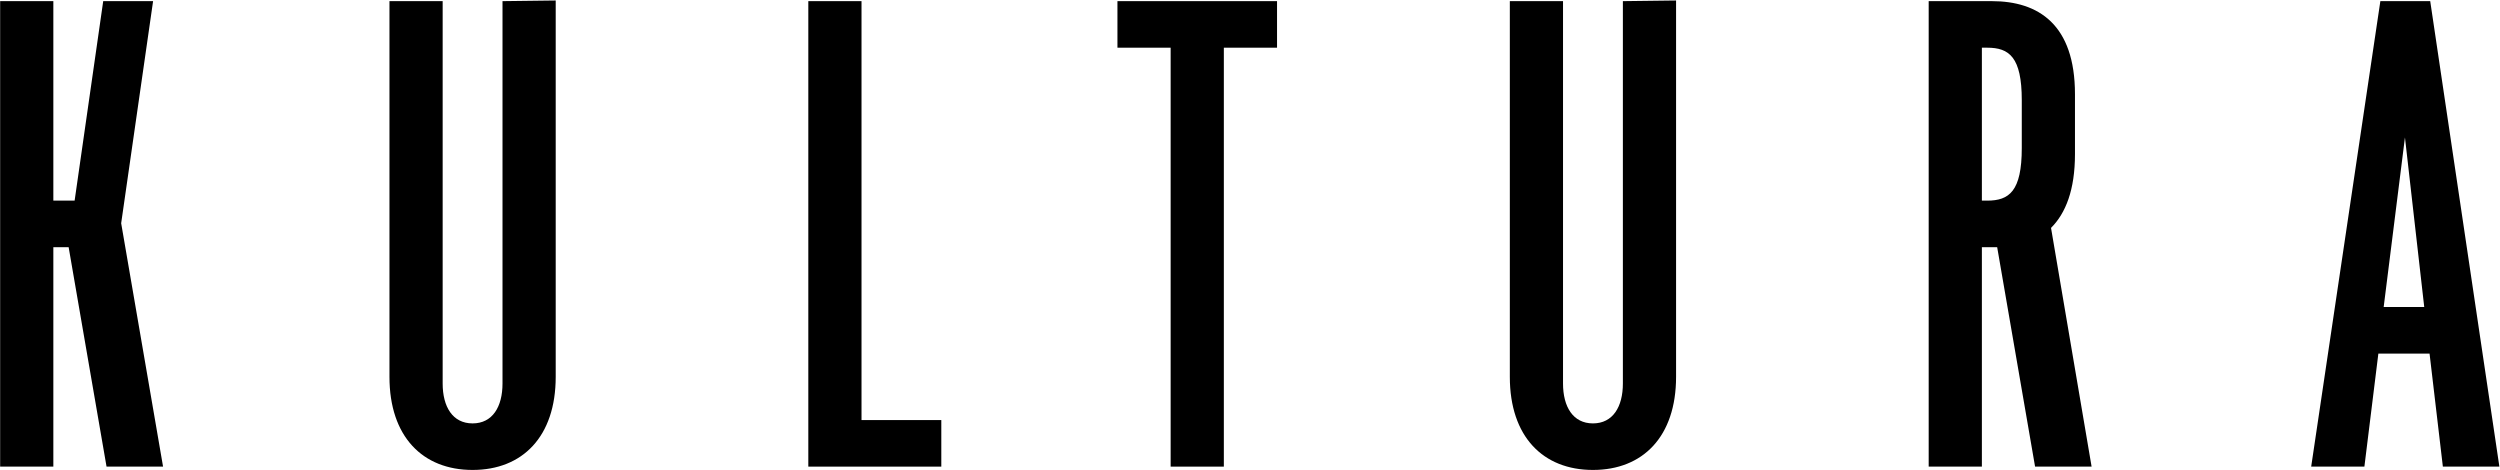
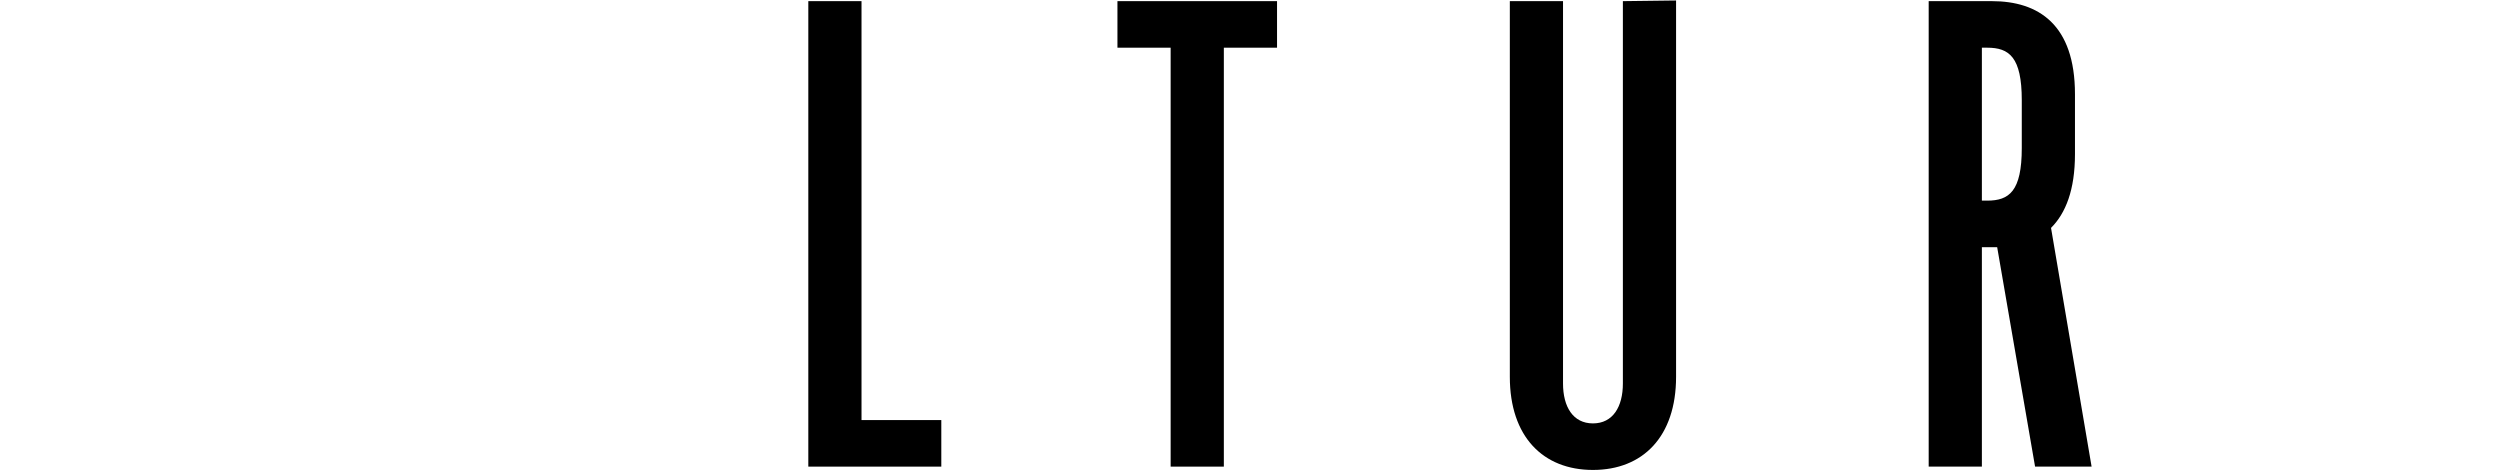
<svg xmlns="http://www.w3.org/2000/svg" width="1839" height="346" viewBox="0 0 1839 346" fill="none">
-   <path d="M119.949 343.246L89.133 164.217L112.612 0.841H75.926L54.892 147.586H39.239V0.841H0.107V343.246H39.239V181.826H50.49L78.371 343.246H119.949Z" fill="black" />
-   <path d="M286.489 277.21C286.489 321.234 310.947 345.691 347.633 345.691C384.319 345.691 408.777 321.234 408.777 277.21V0.352L369.645 0.841V282.102C369.645 299.222 362.308 311.451 347.633 311.451C332.959 311.451 325.621 299.222 325.621 282.102V0.841H286.489V277.21Z" fill="black" />
  <path d="M633.729 0.841V309.005H692.427V343.246H594.597V0.841H633.729Z" fill="black" />
  <path d="M861.126 35.081H821.994V0.841H939.39V35.081H900.258V343.246H861.126V35.081Z" fill="black" />
-   <path d="M1110.63 277.21C1110.63 321.234 1135.09 345.691 1171.77 345.691C1208.46 345.691 1232.92 321.234 1232.92 277.21V0.352L1193.79 0.841V282.102C1193.79 299.222 1186.45 311.451 1171.77 311.451C1157.1 311.451 1149.76 299.222 1149.76 282.102V0.841H1110.63V277.21Z" fill="black" />
+   <path d="M1110.63 277.21C1110.63 321.234 1135.09 345.691 1171.77 345.691C1208.46 345.691 1232.92 321.234 1232.92 277.21V0.352L1193.79 0.841V282.102C1193.79 299.222 1186.45 311.451 1171.77 311.451C1157.1 311.451 1149.76 299.222 1149.76 282.102V0.841H1110.63Z" fill="black" />
  <path d="M1538.58 343.246L1508.74 167.641C1519.5 156.88 1526.35 139.759 1526.35 113.345V69.322C1526.35 17.961 1499.45 0.841 1465.21 0.841H1418.74V343.246H1457.87V181.826H1469.12L1497 343.246H1538.58ZM1457.87 35.081H1461.78C1477.93 35.081 1487.22 41.929 1487.22 73.724V108.943C1487.22 140.738 1477.93 147.586 1461.78 147.586H1457.87V35.081Z" fill="black" />
-   <path d="M1838.54 343.246L1787.67 0.841H1750.99L1700.11 343.246H1739.25L1749.52 260.09H1787.18L1796.97 343.246H1838.54ZM1769.08 101.116L1783.27 225.85H1753.43L1769.08 101.116Z" fill="black" />
</svg>